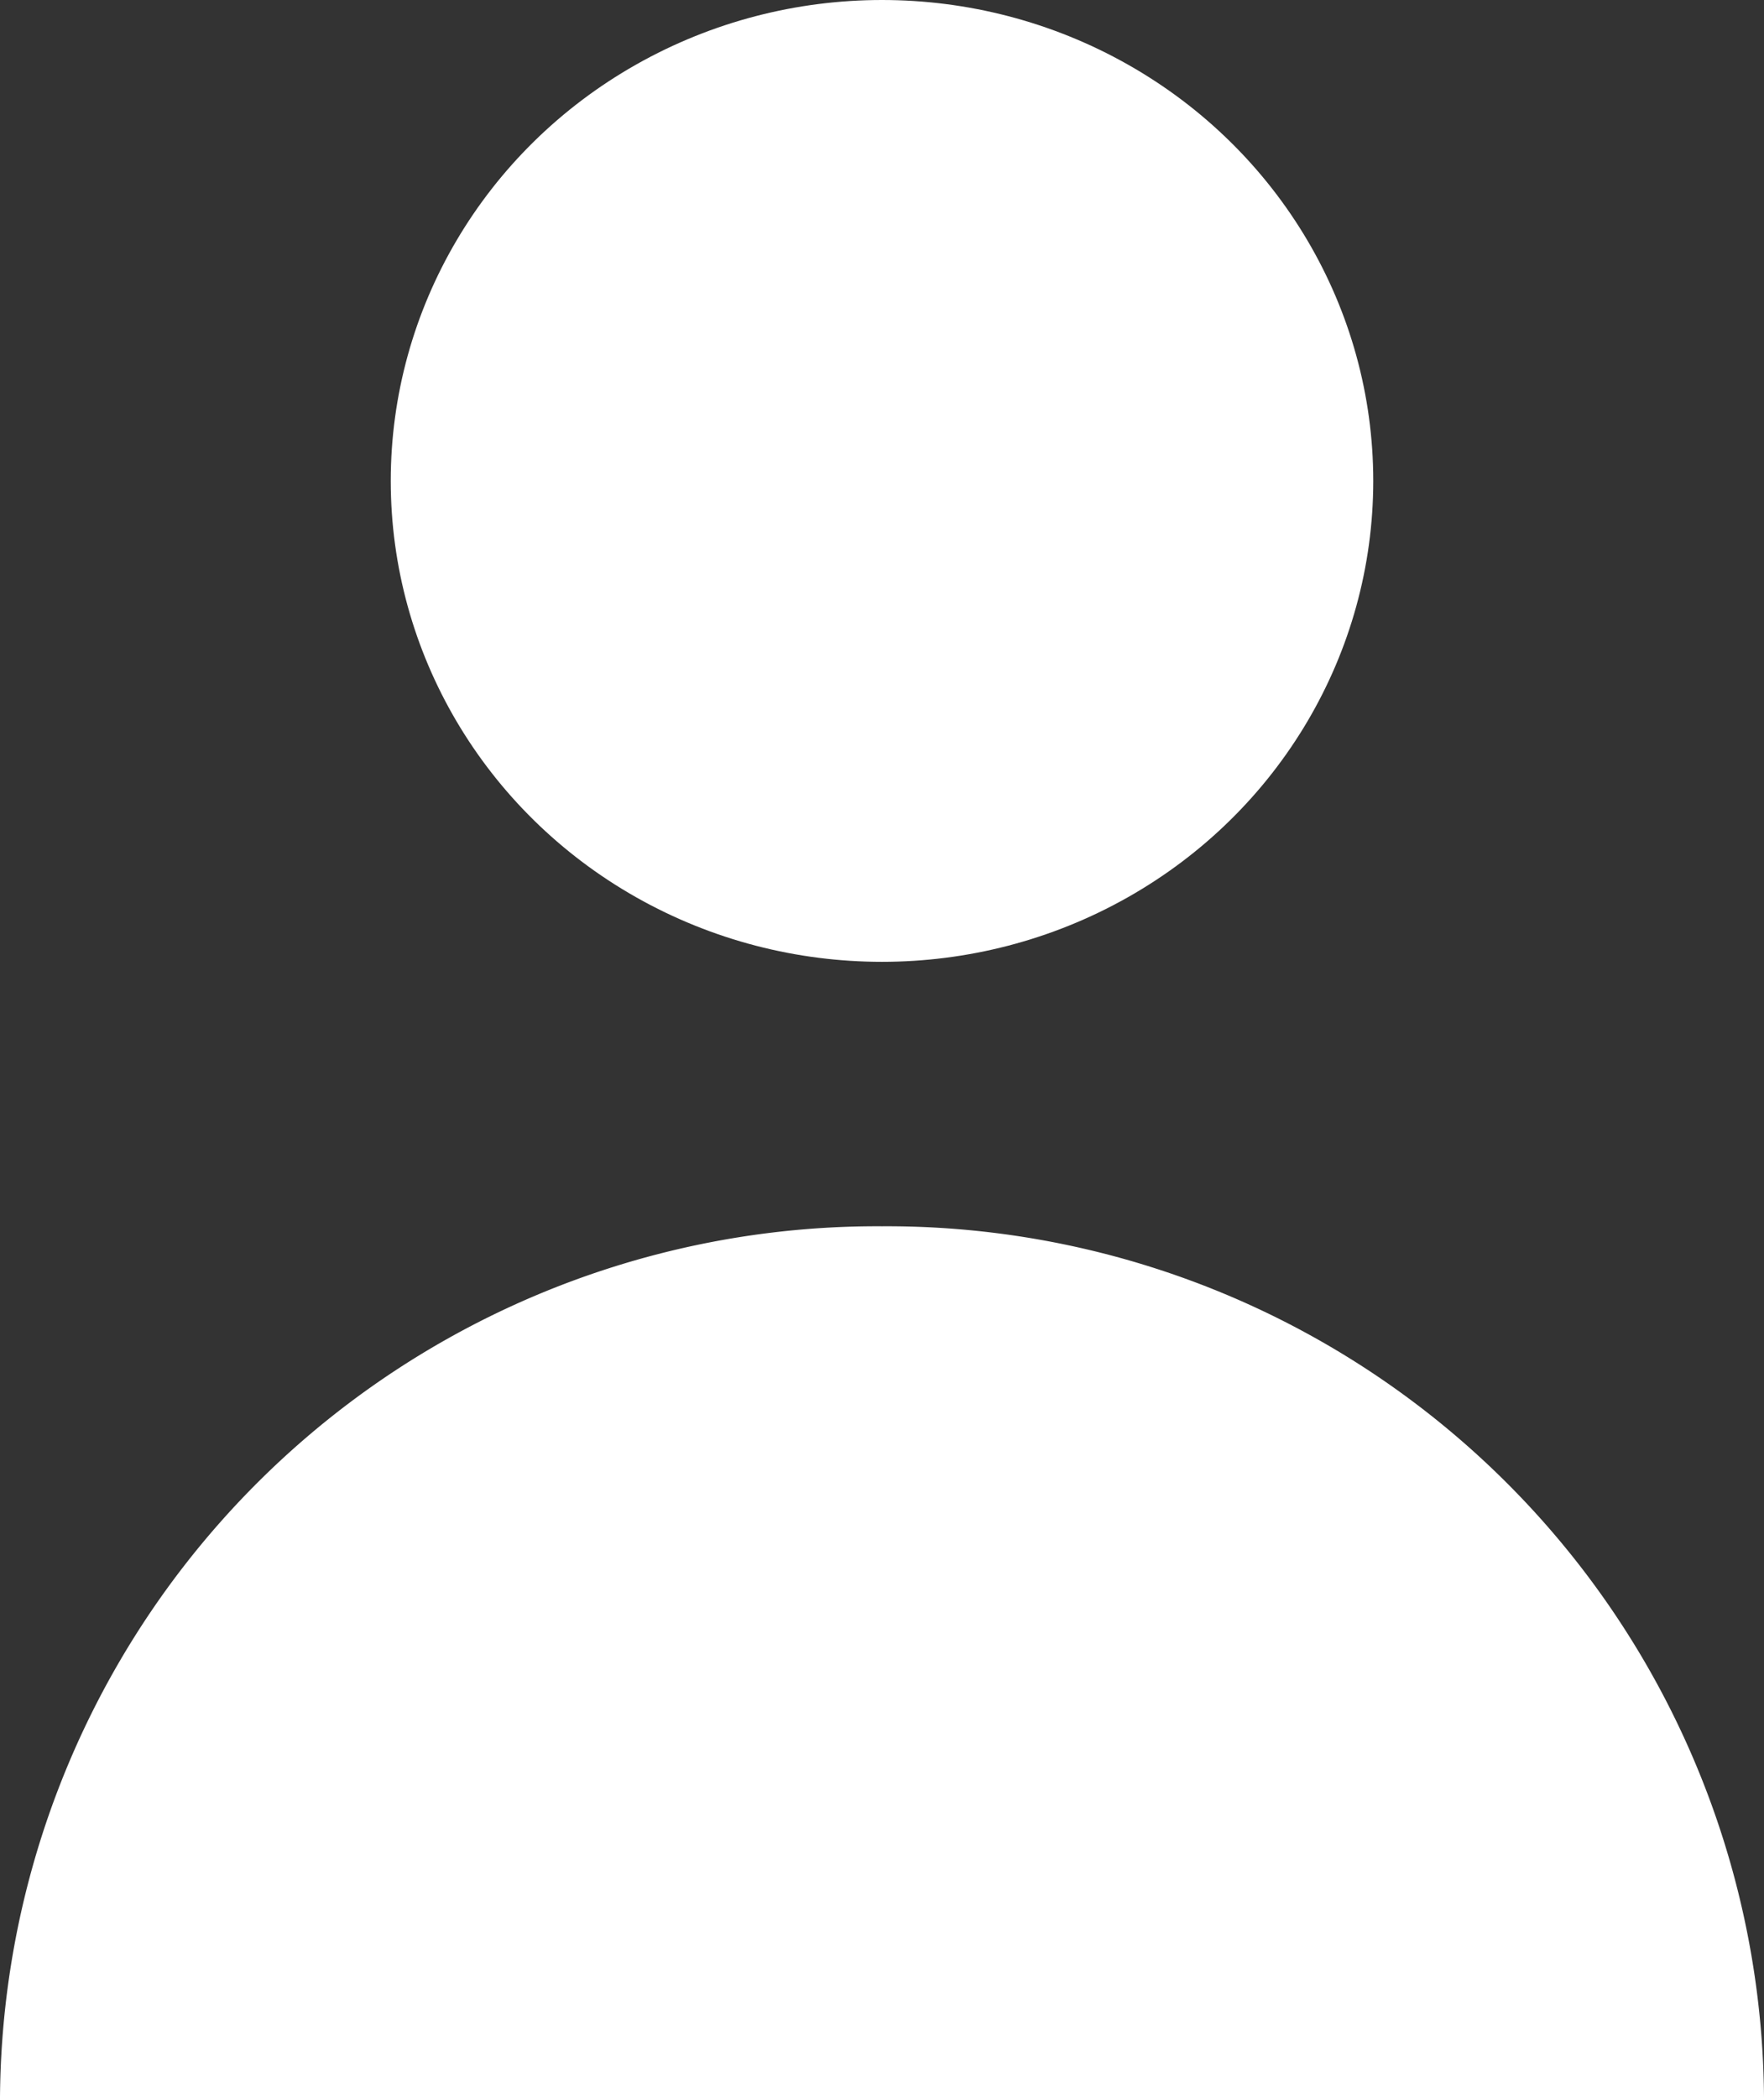
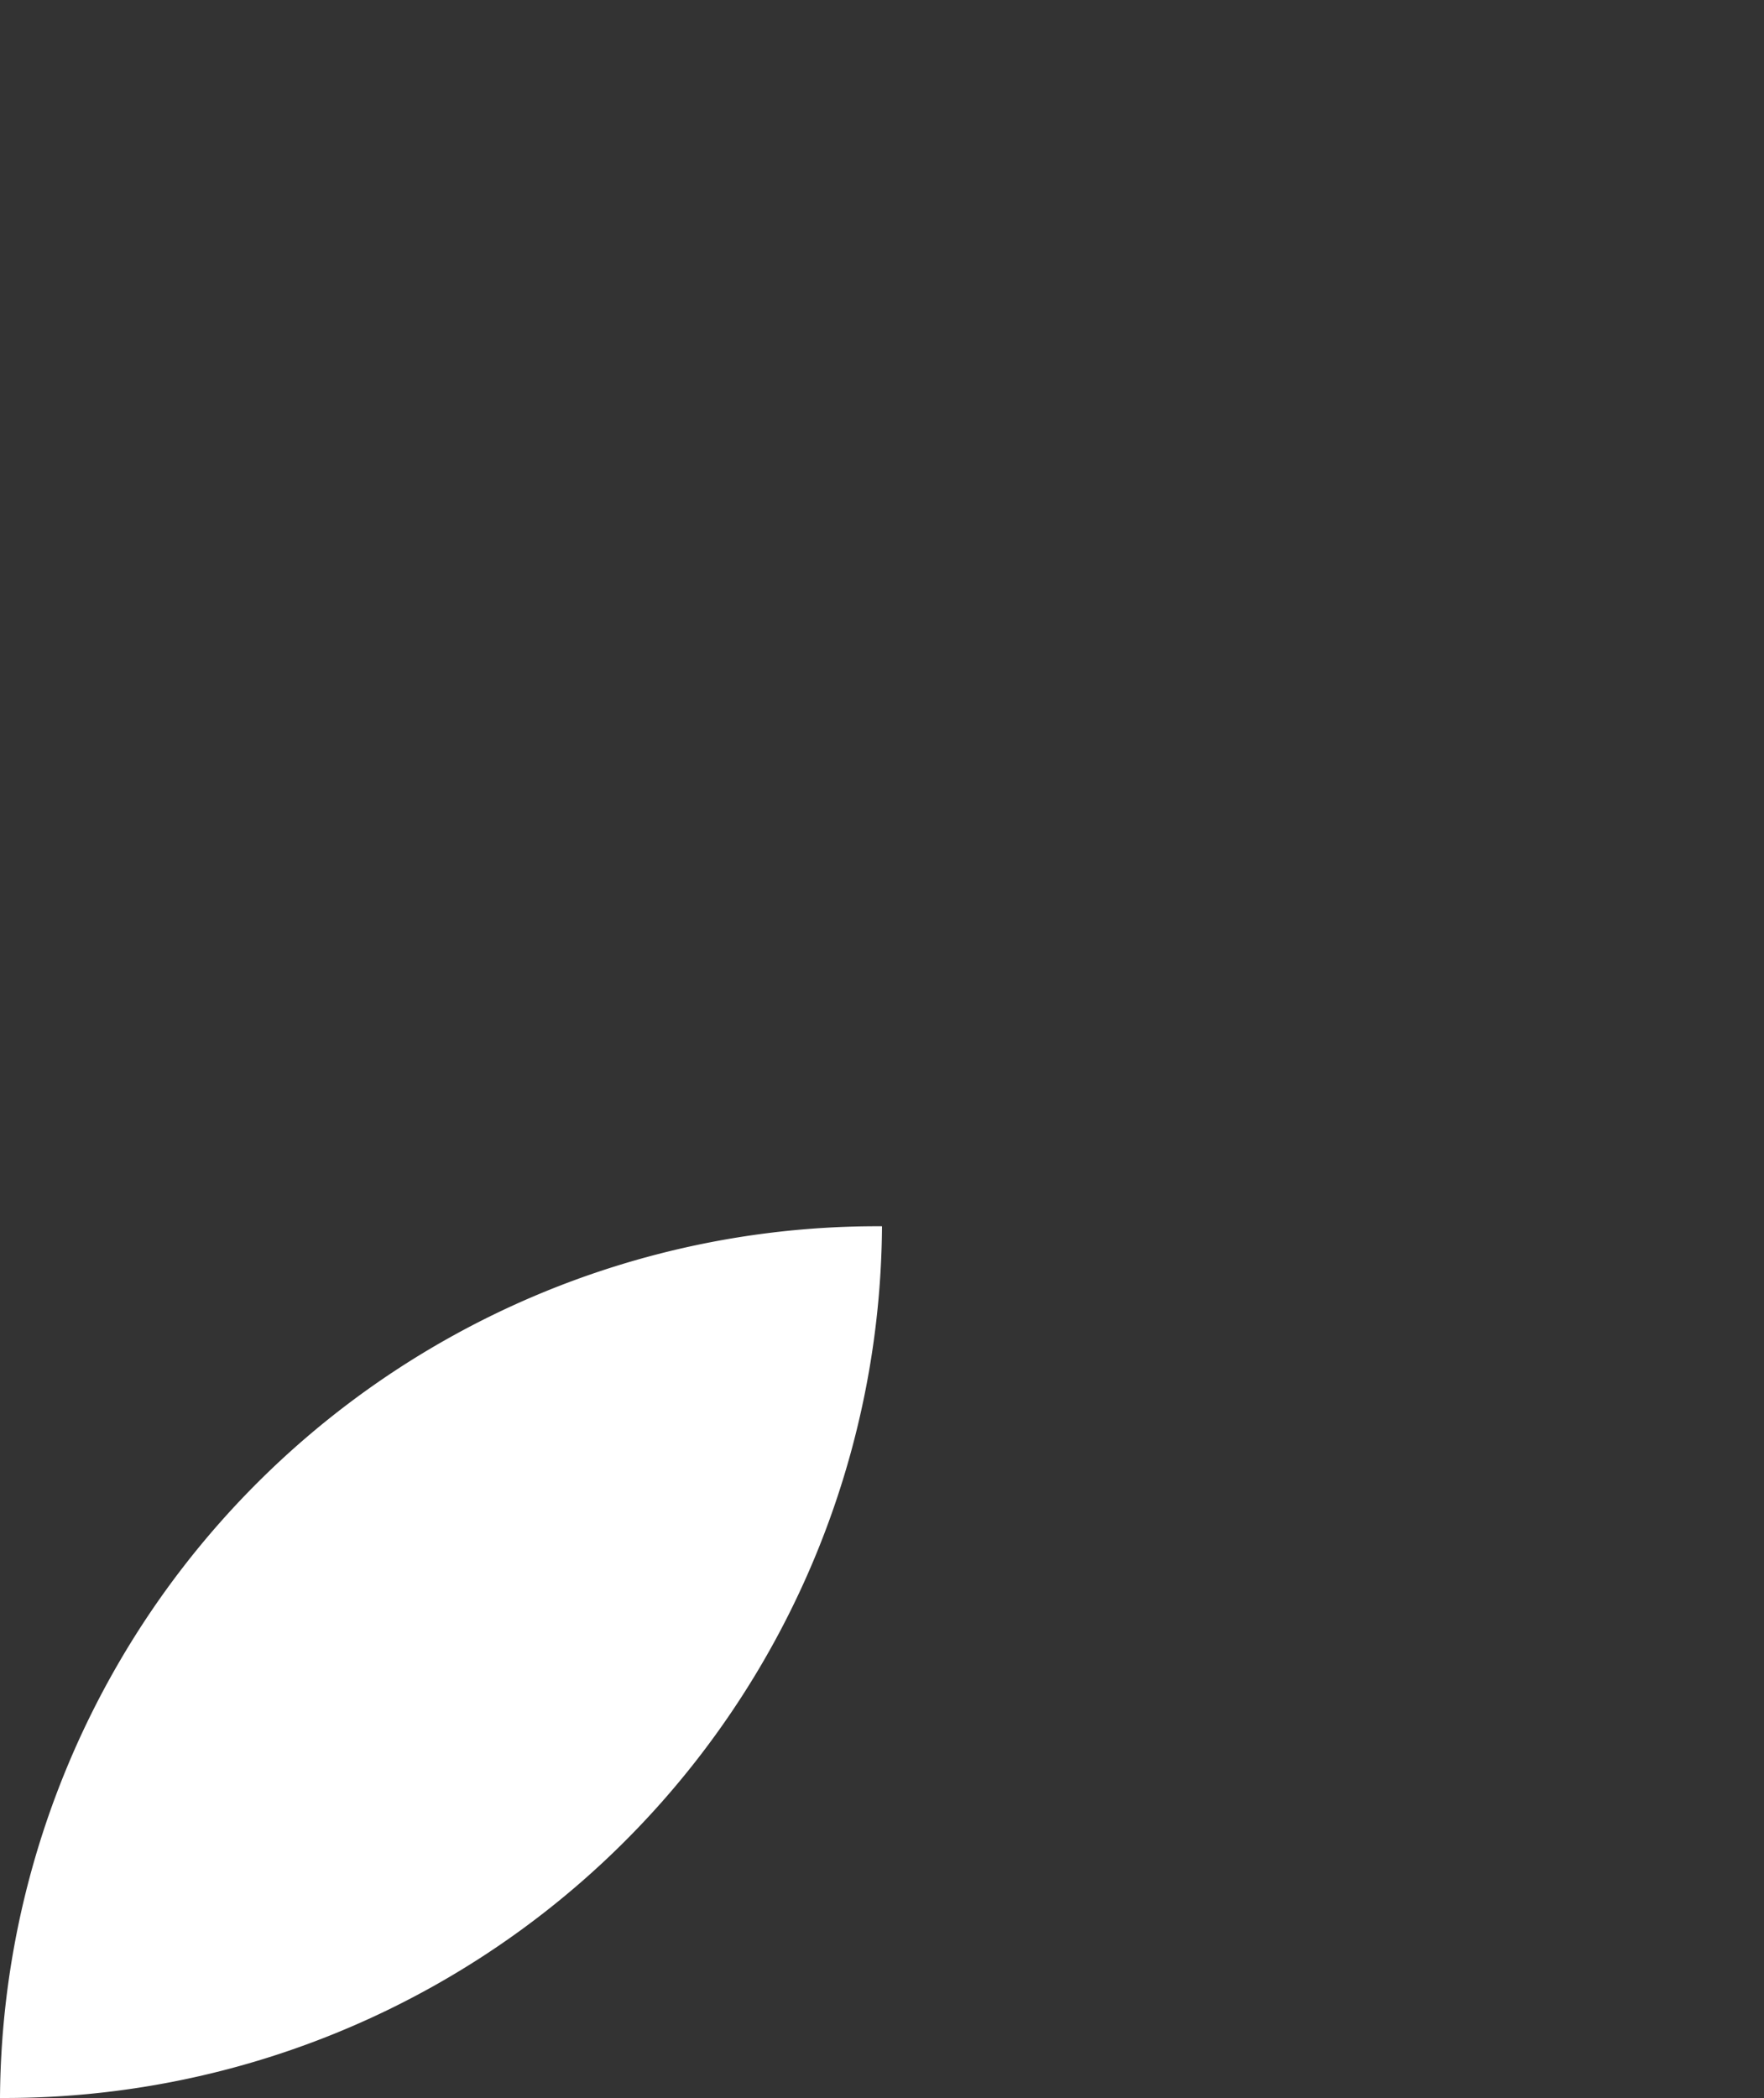
<svg xmlns="http://www.w3.org/2000/svg" width="18.5" height="22" viewBox="0 0 18.5 22">
  <rect x="0" y="0" width="18.5" height="22" fill="#333333" stroke="none" />
  <g transform="translate(-1434 -61)">
    <g transform="translate(1413.375 61)">
-       <ellipse cx="5.152" cy="5.043" rx="5.152" ry="5.043" transform="translate(24.723)" fill="#fff" />
-       <path d="M29.875,150a9.2,9.2,0,0,0-9.25,9.141h18.5A9.2,9.2,0,0,0,29.875,150Z" transform="translate(0 -137.141)" fill="#fff" />
+       <path d="M29.875,150a9.2,9.2,0,0,0-9.25,9.141A9.2,9.2,0,0,0,29.875,150Z" transform="translate(0 -137.141)" fill="#fff" />
    </g>
  </g>
</svg>